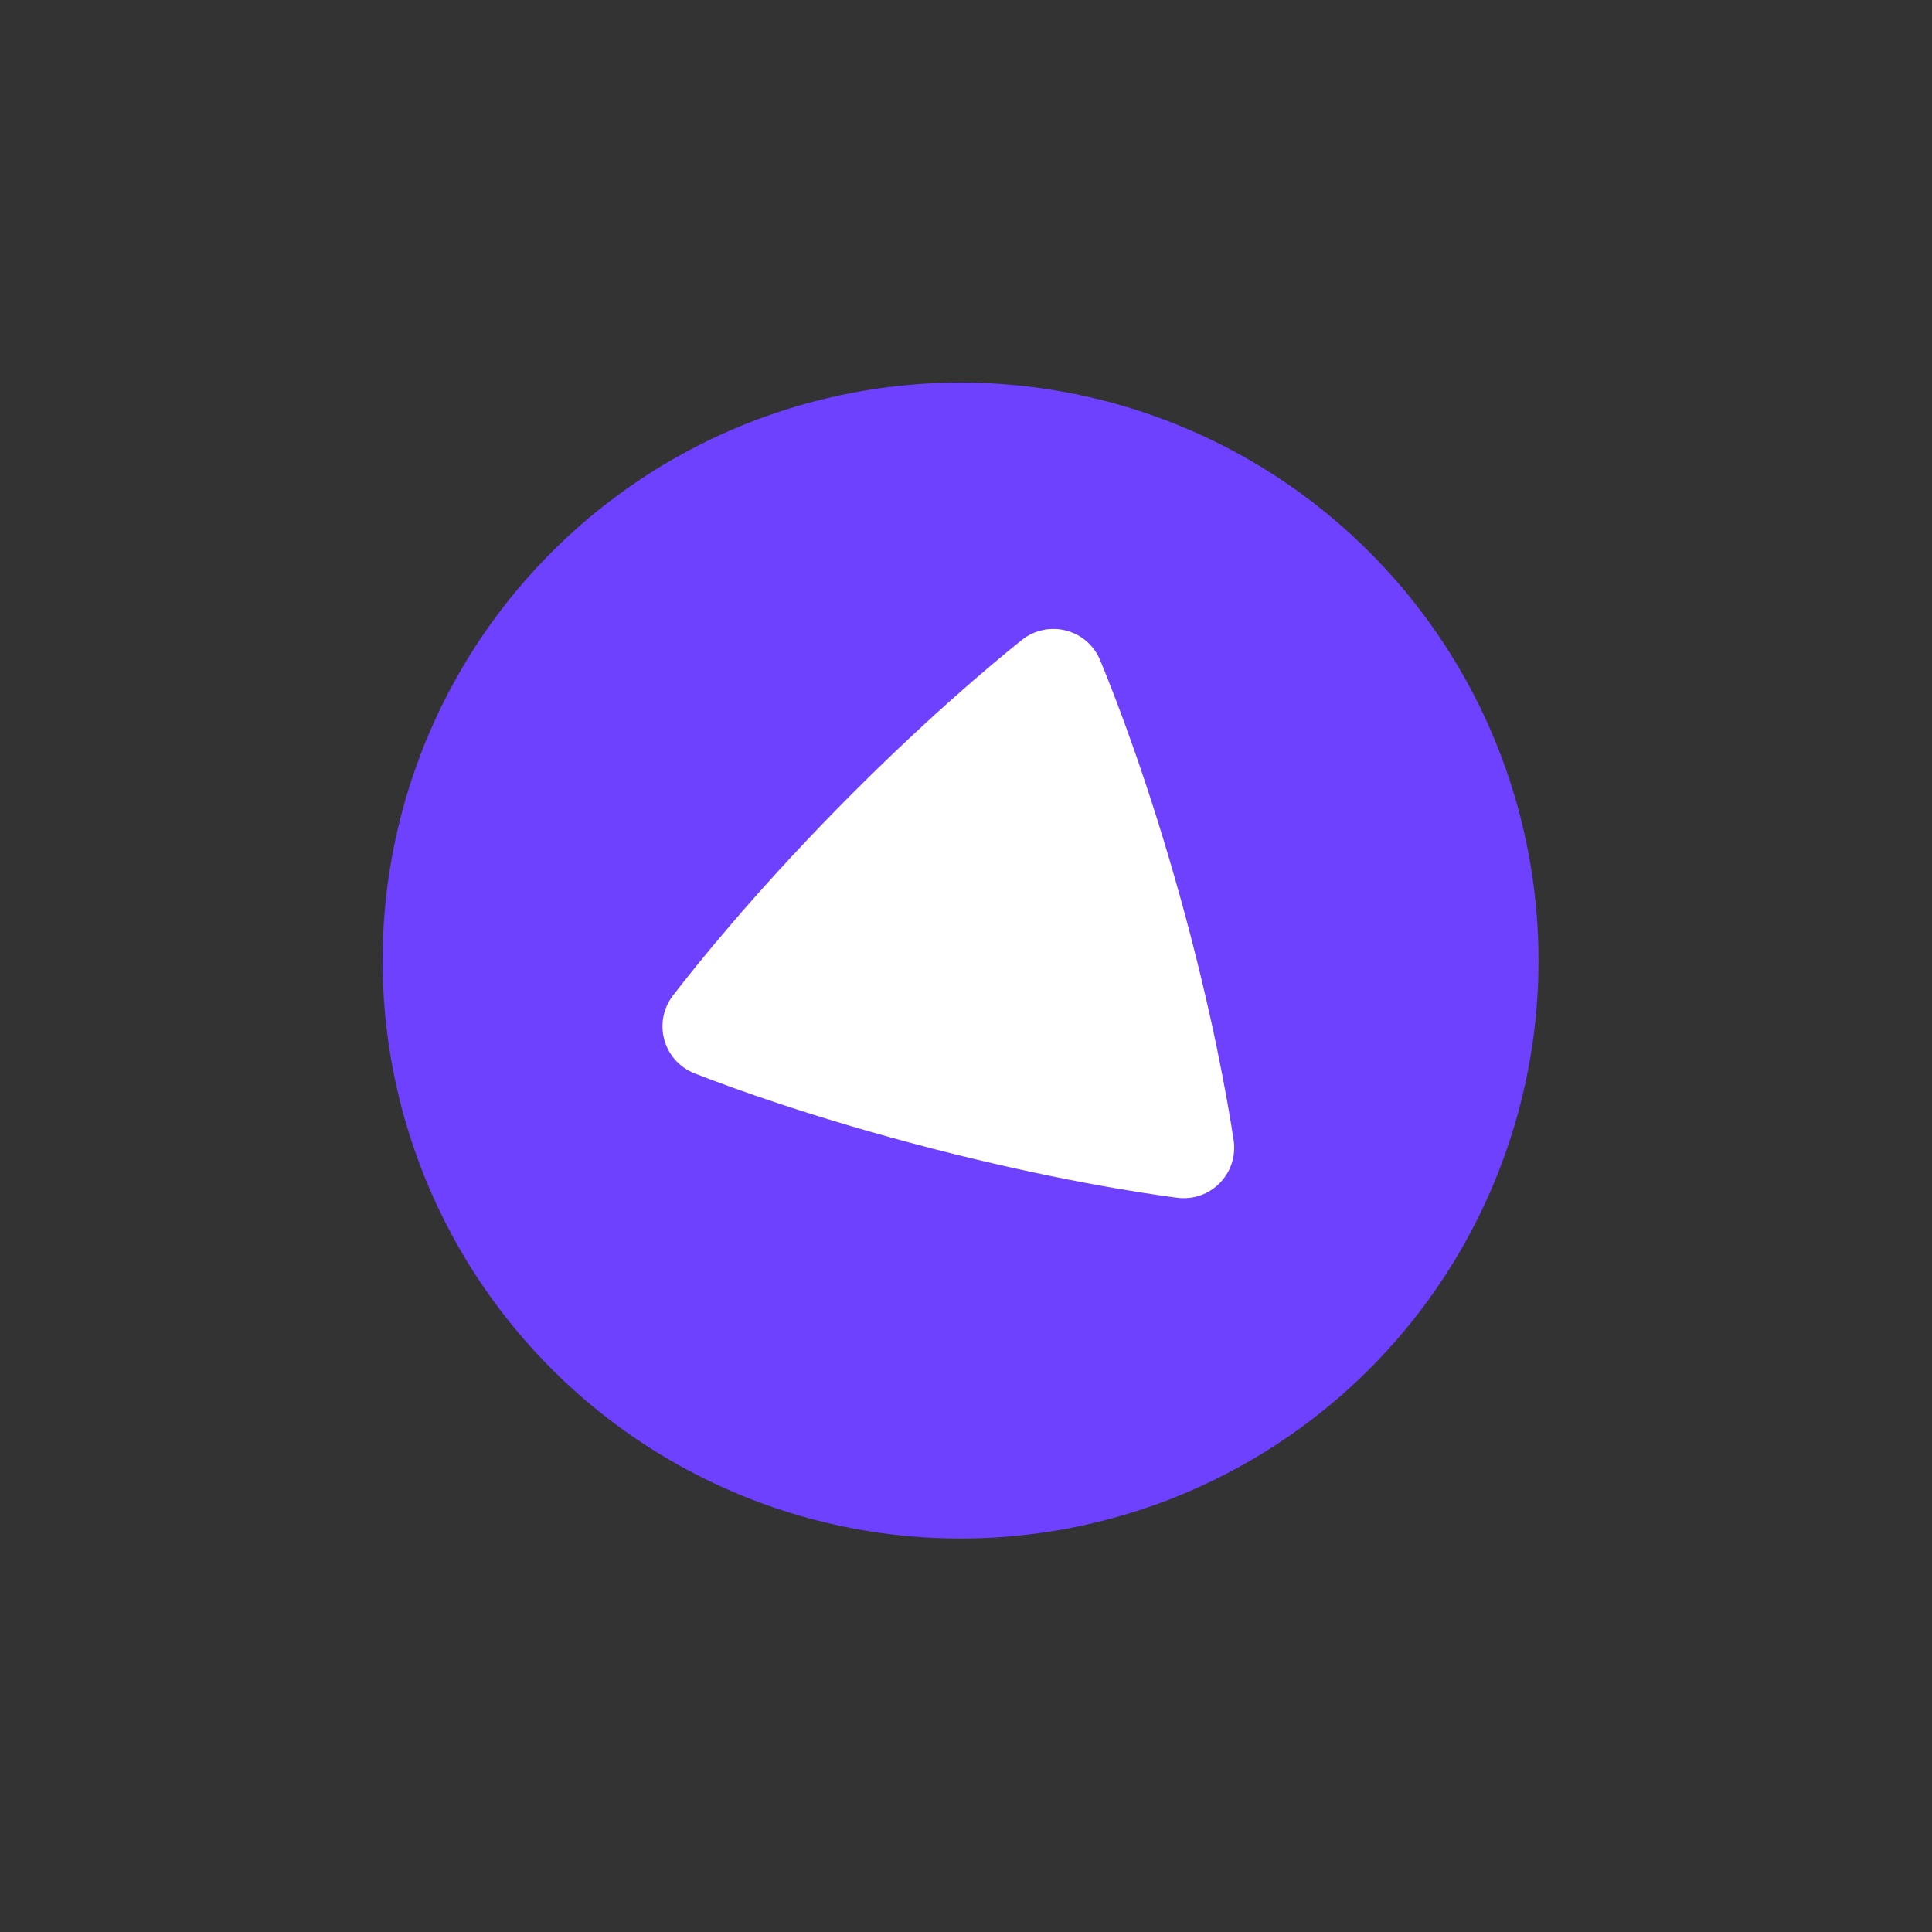
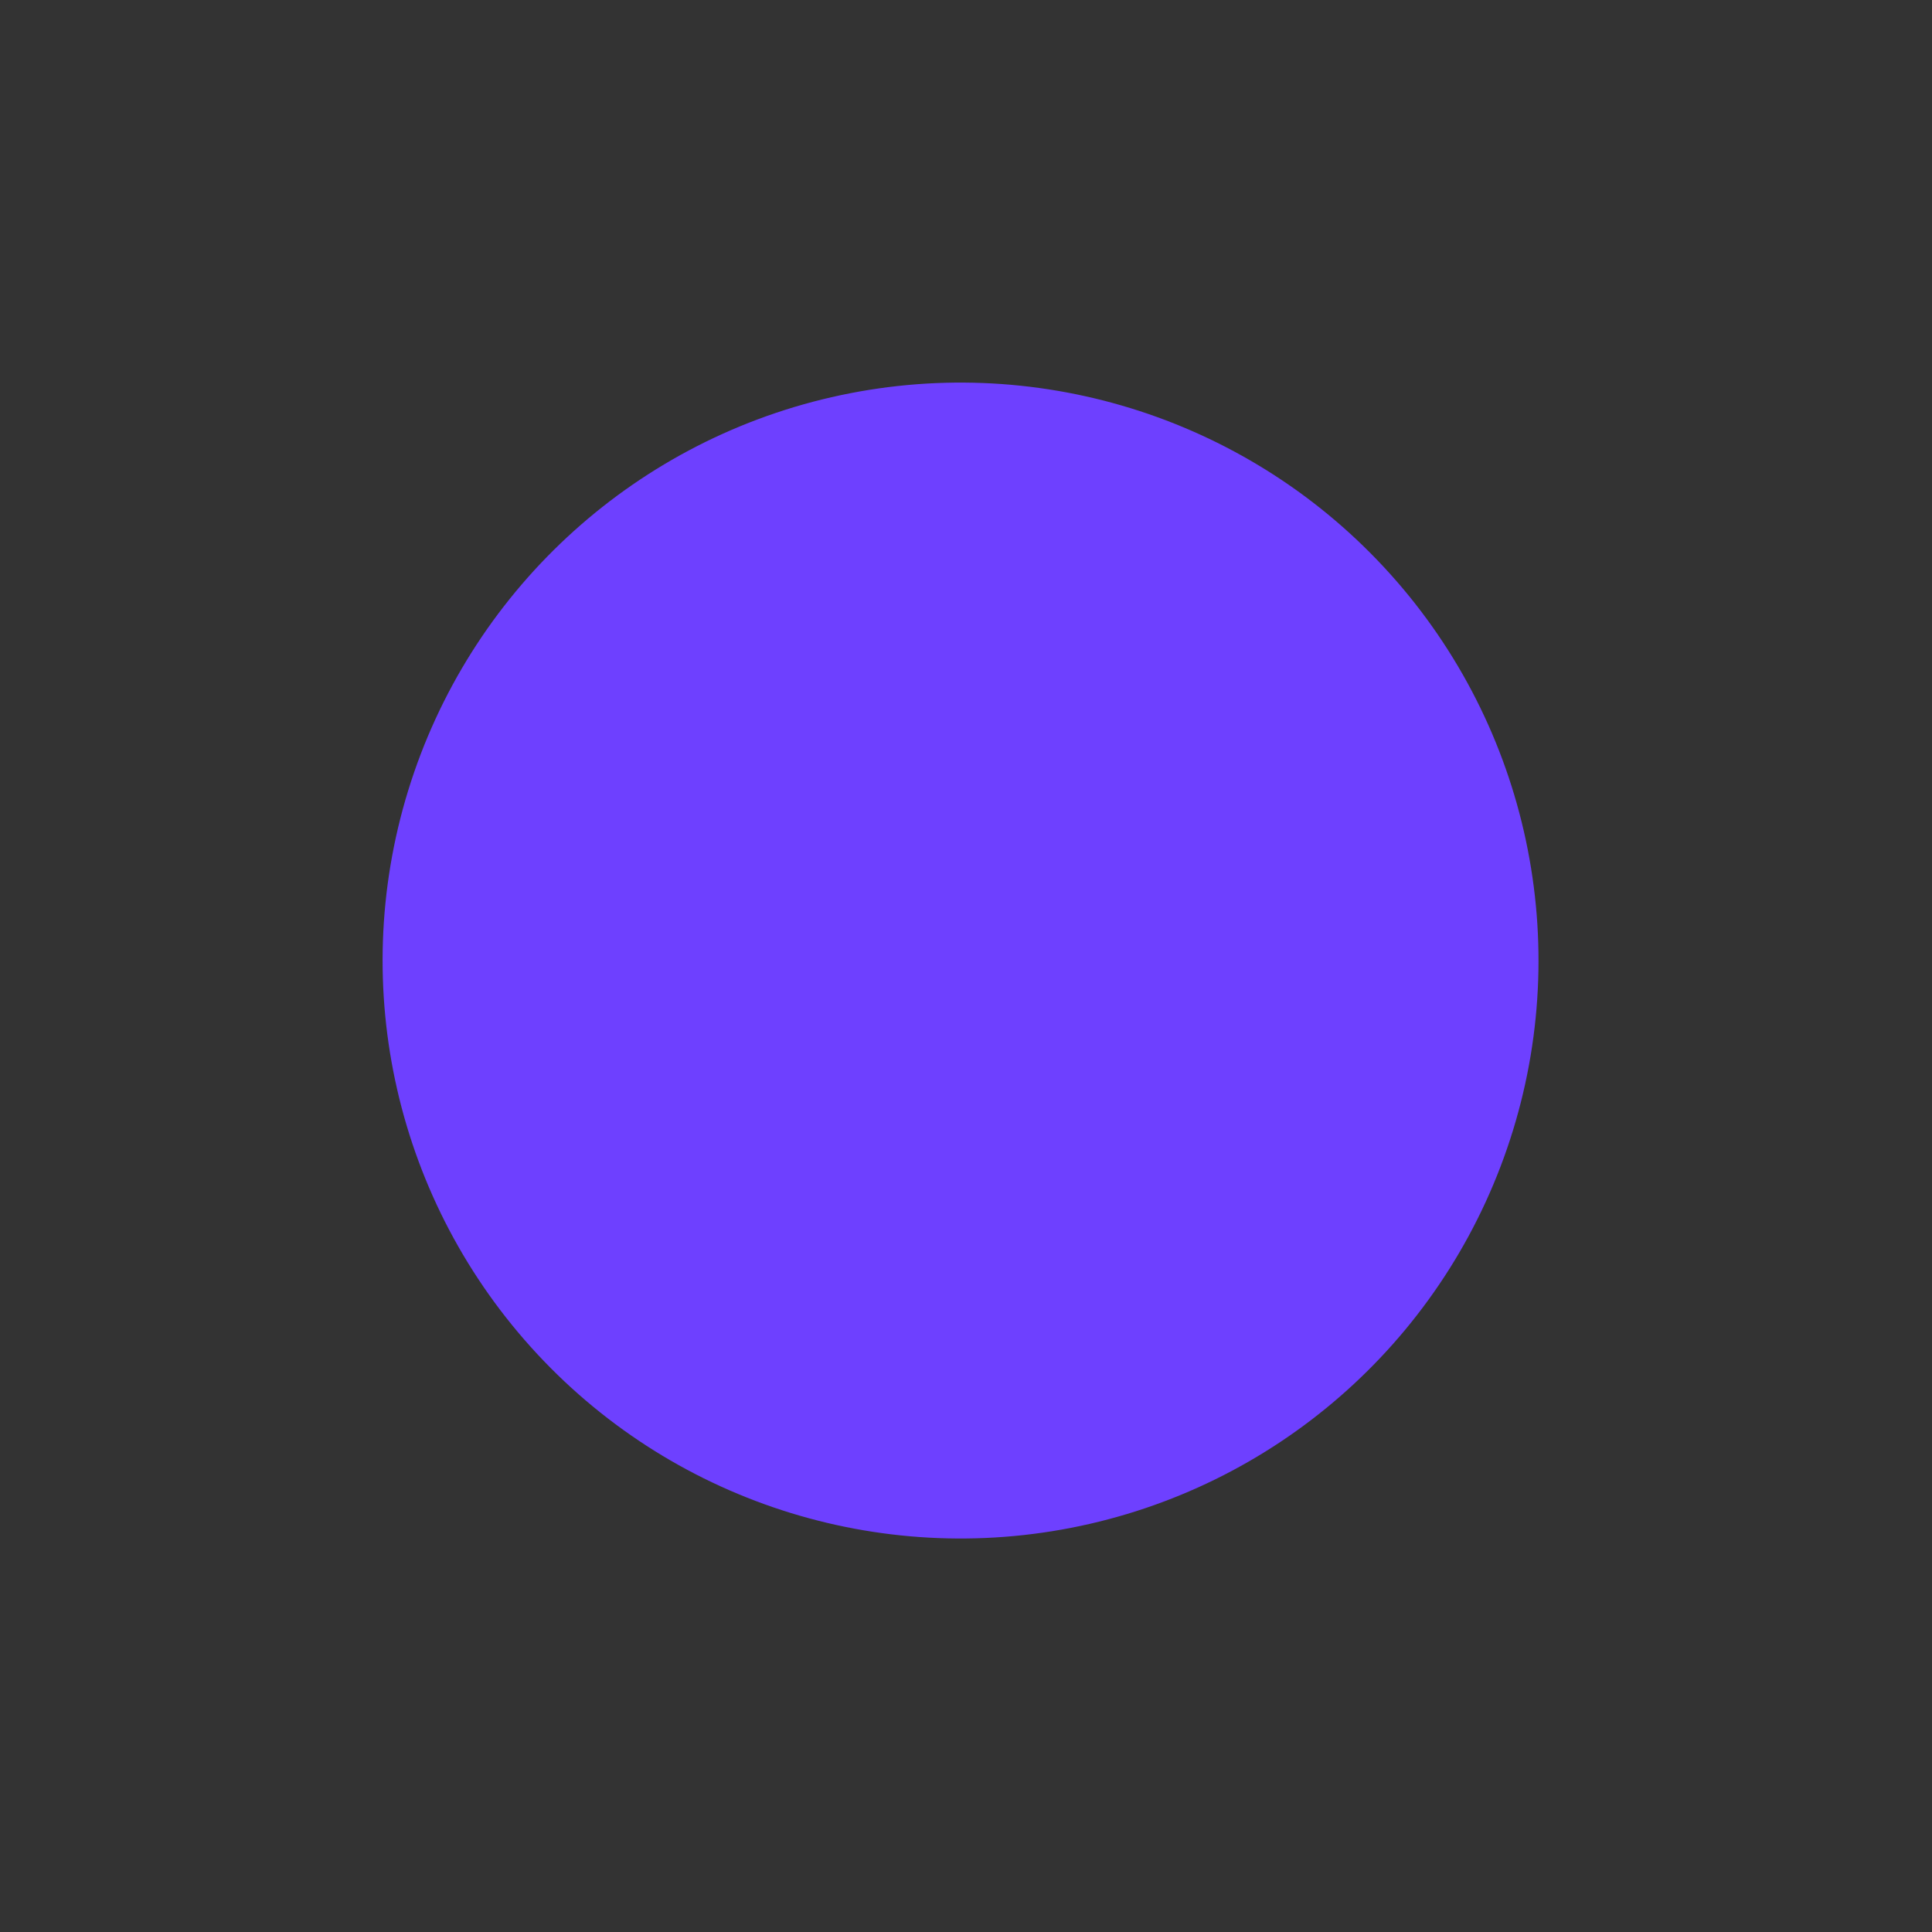
<svg xmlns="http://www.w3.org/2000/svg" width="117" height="117" viewBox="0 0 117 117" fill="none">
  <rect x="0" y="0" width="117" height="117" fill="#333333" stroke="none" />
  <circle cx="58.17" cy="58.17" r="35" transform="rotate(-42.904 58.17 58.17)" fill="#6E40FF" />
-   <path fill-rule="evenodd" clip-rule="evenodd" d="M66.626 39.986C66.445 39.545 66.164 39.153 65.805 38.84C65.446 38.527 65.018 38.302 64.557 38.184C64.096 38.065 63.613 38.055 63.147 38.156C62.682 38.256 62.246 38.464 61.875 38.762C59.996 40.266 55.822 43.761 50.733 48.945C45.643 54.132 42.228 58.375 40.761 60.277C39.51 61.904 40.16 64.257 42.075 65.007C44.293 65.875 49.345 67.72 56.466 69.558C63.594 71.395 68.91 72.222 71.272 72.533C73.306 72.804 75.014 71.06 74.705 69.033C74.345 66.664 73.415 61.316 71.46 54.286C69.506 47.261 67.543 42.202 66.626 39.986Z" fill="white" />
</svg>